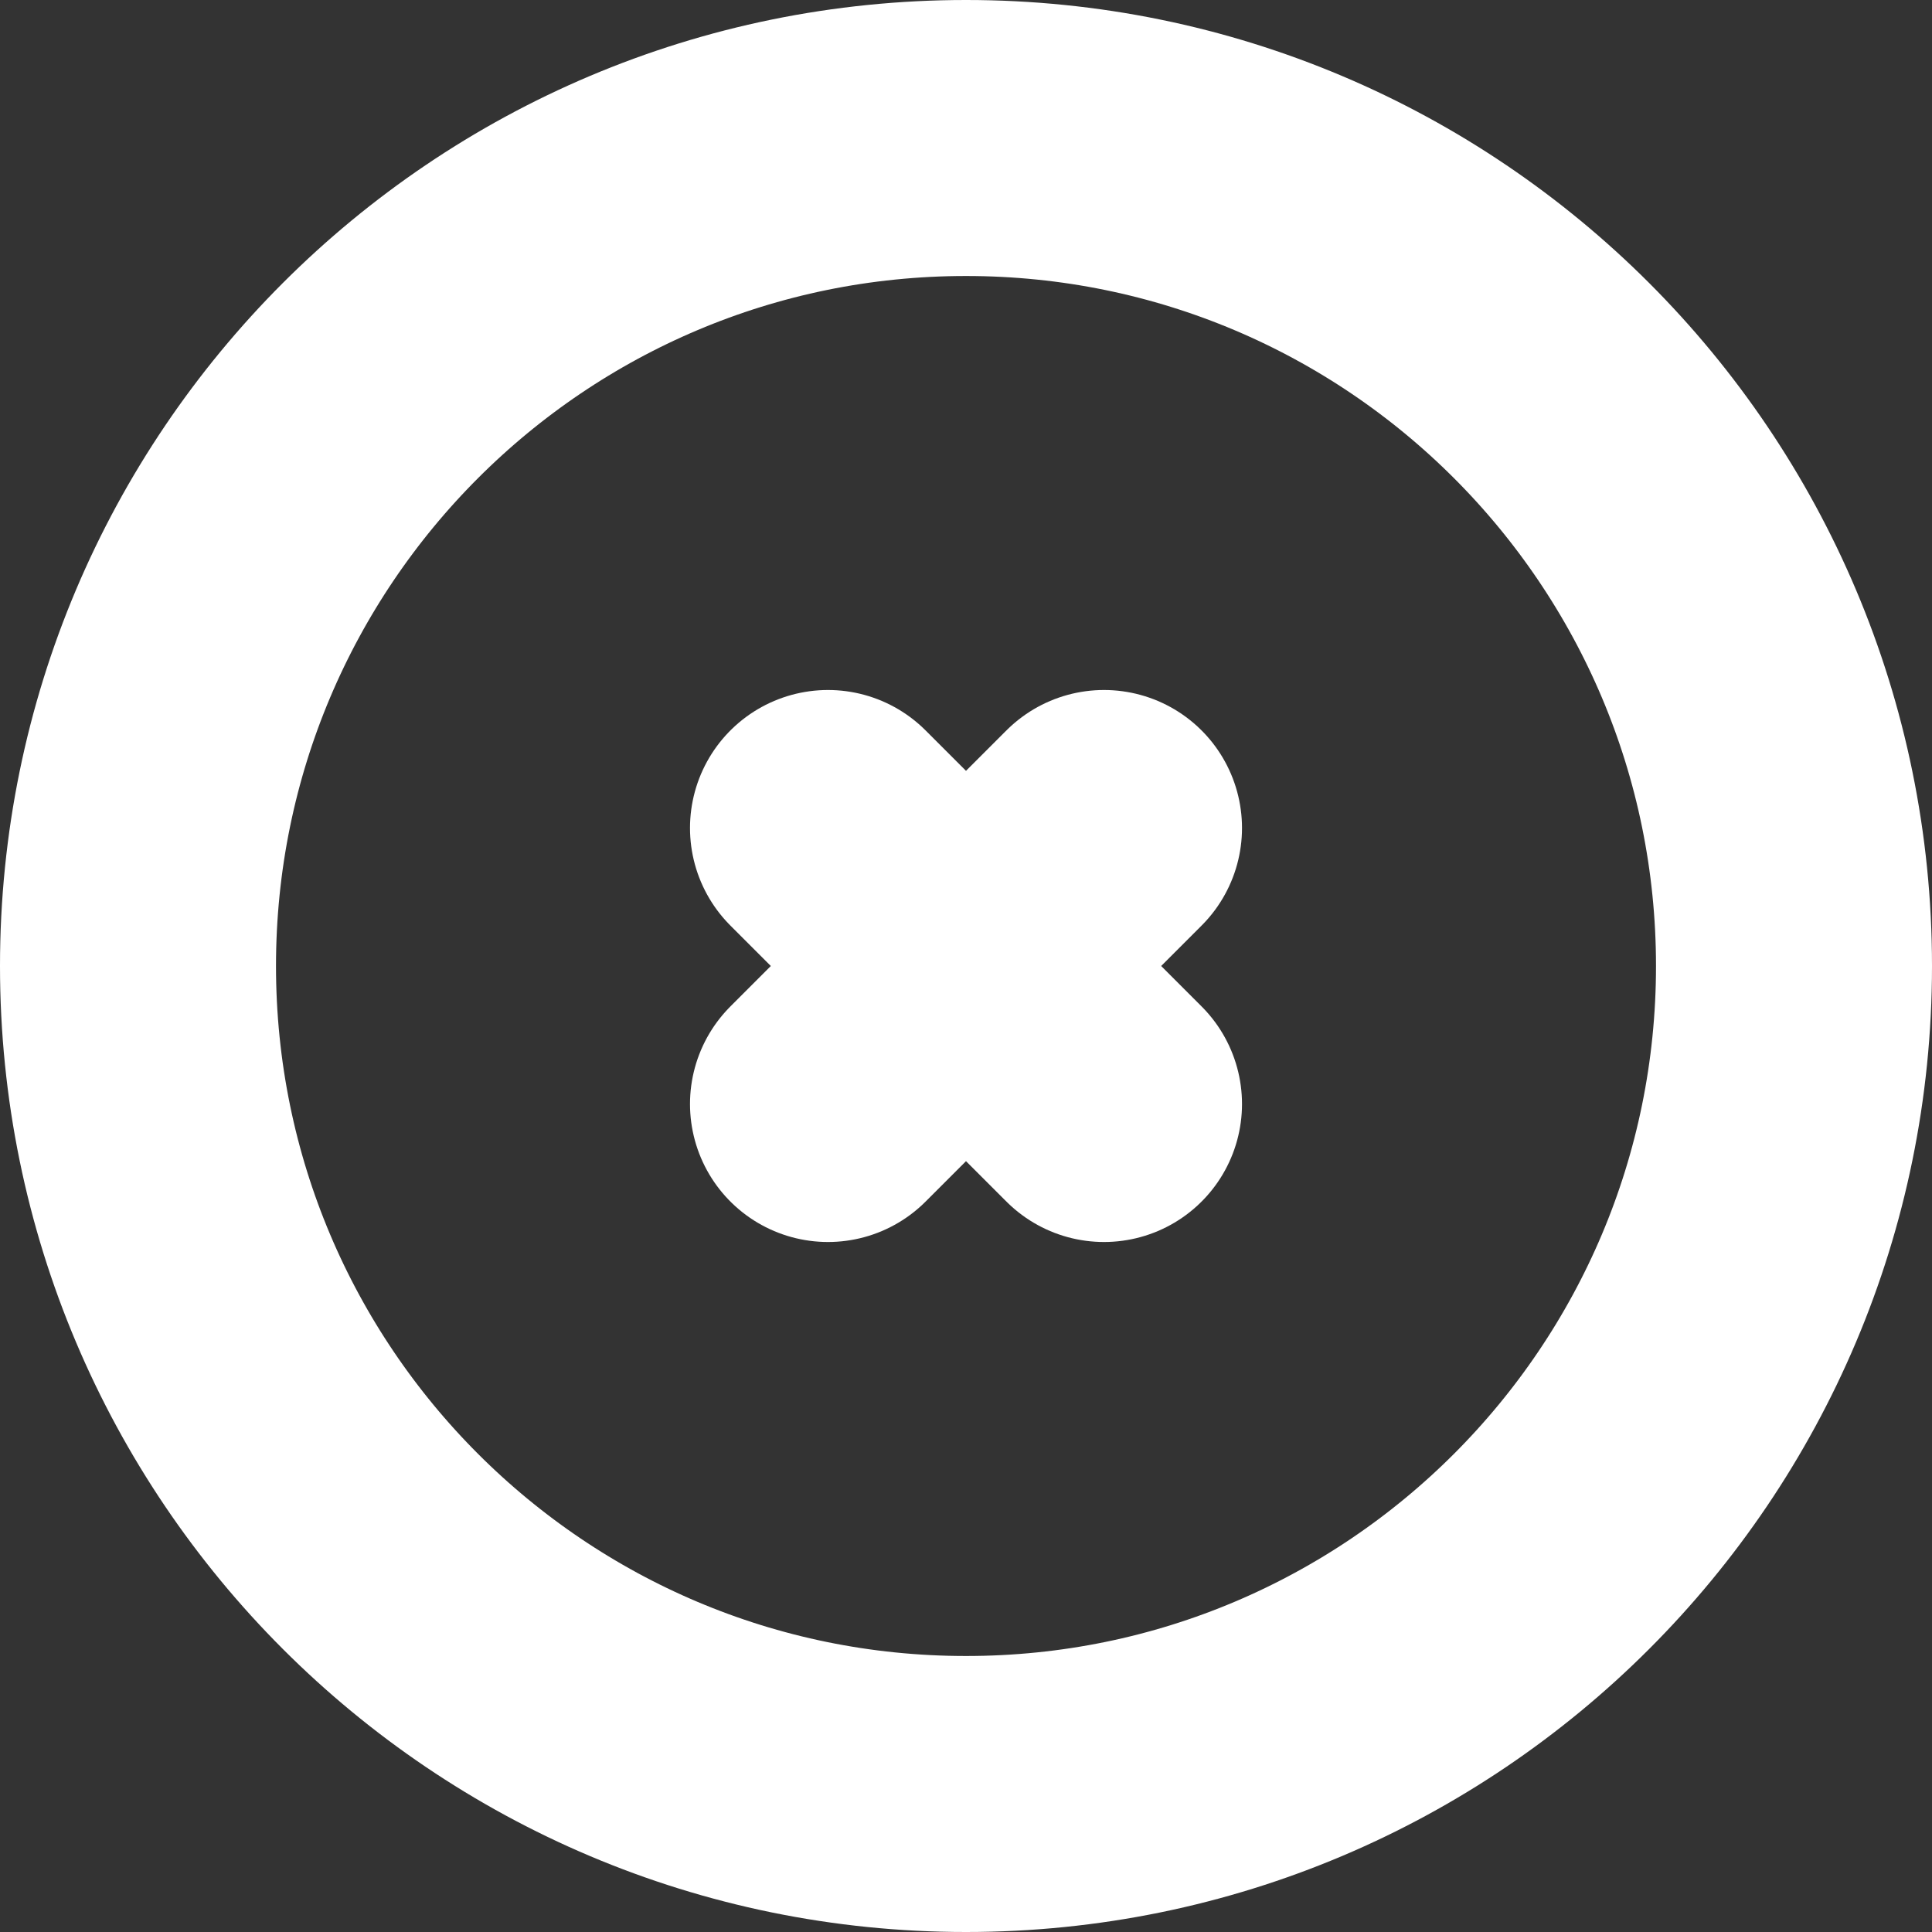
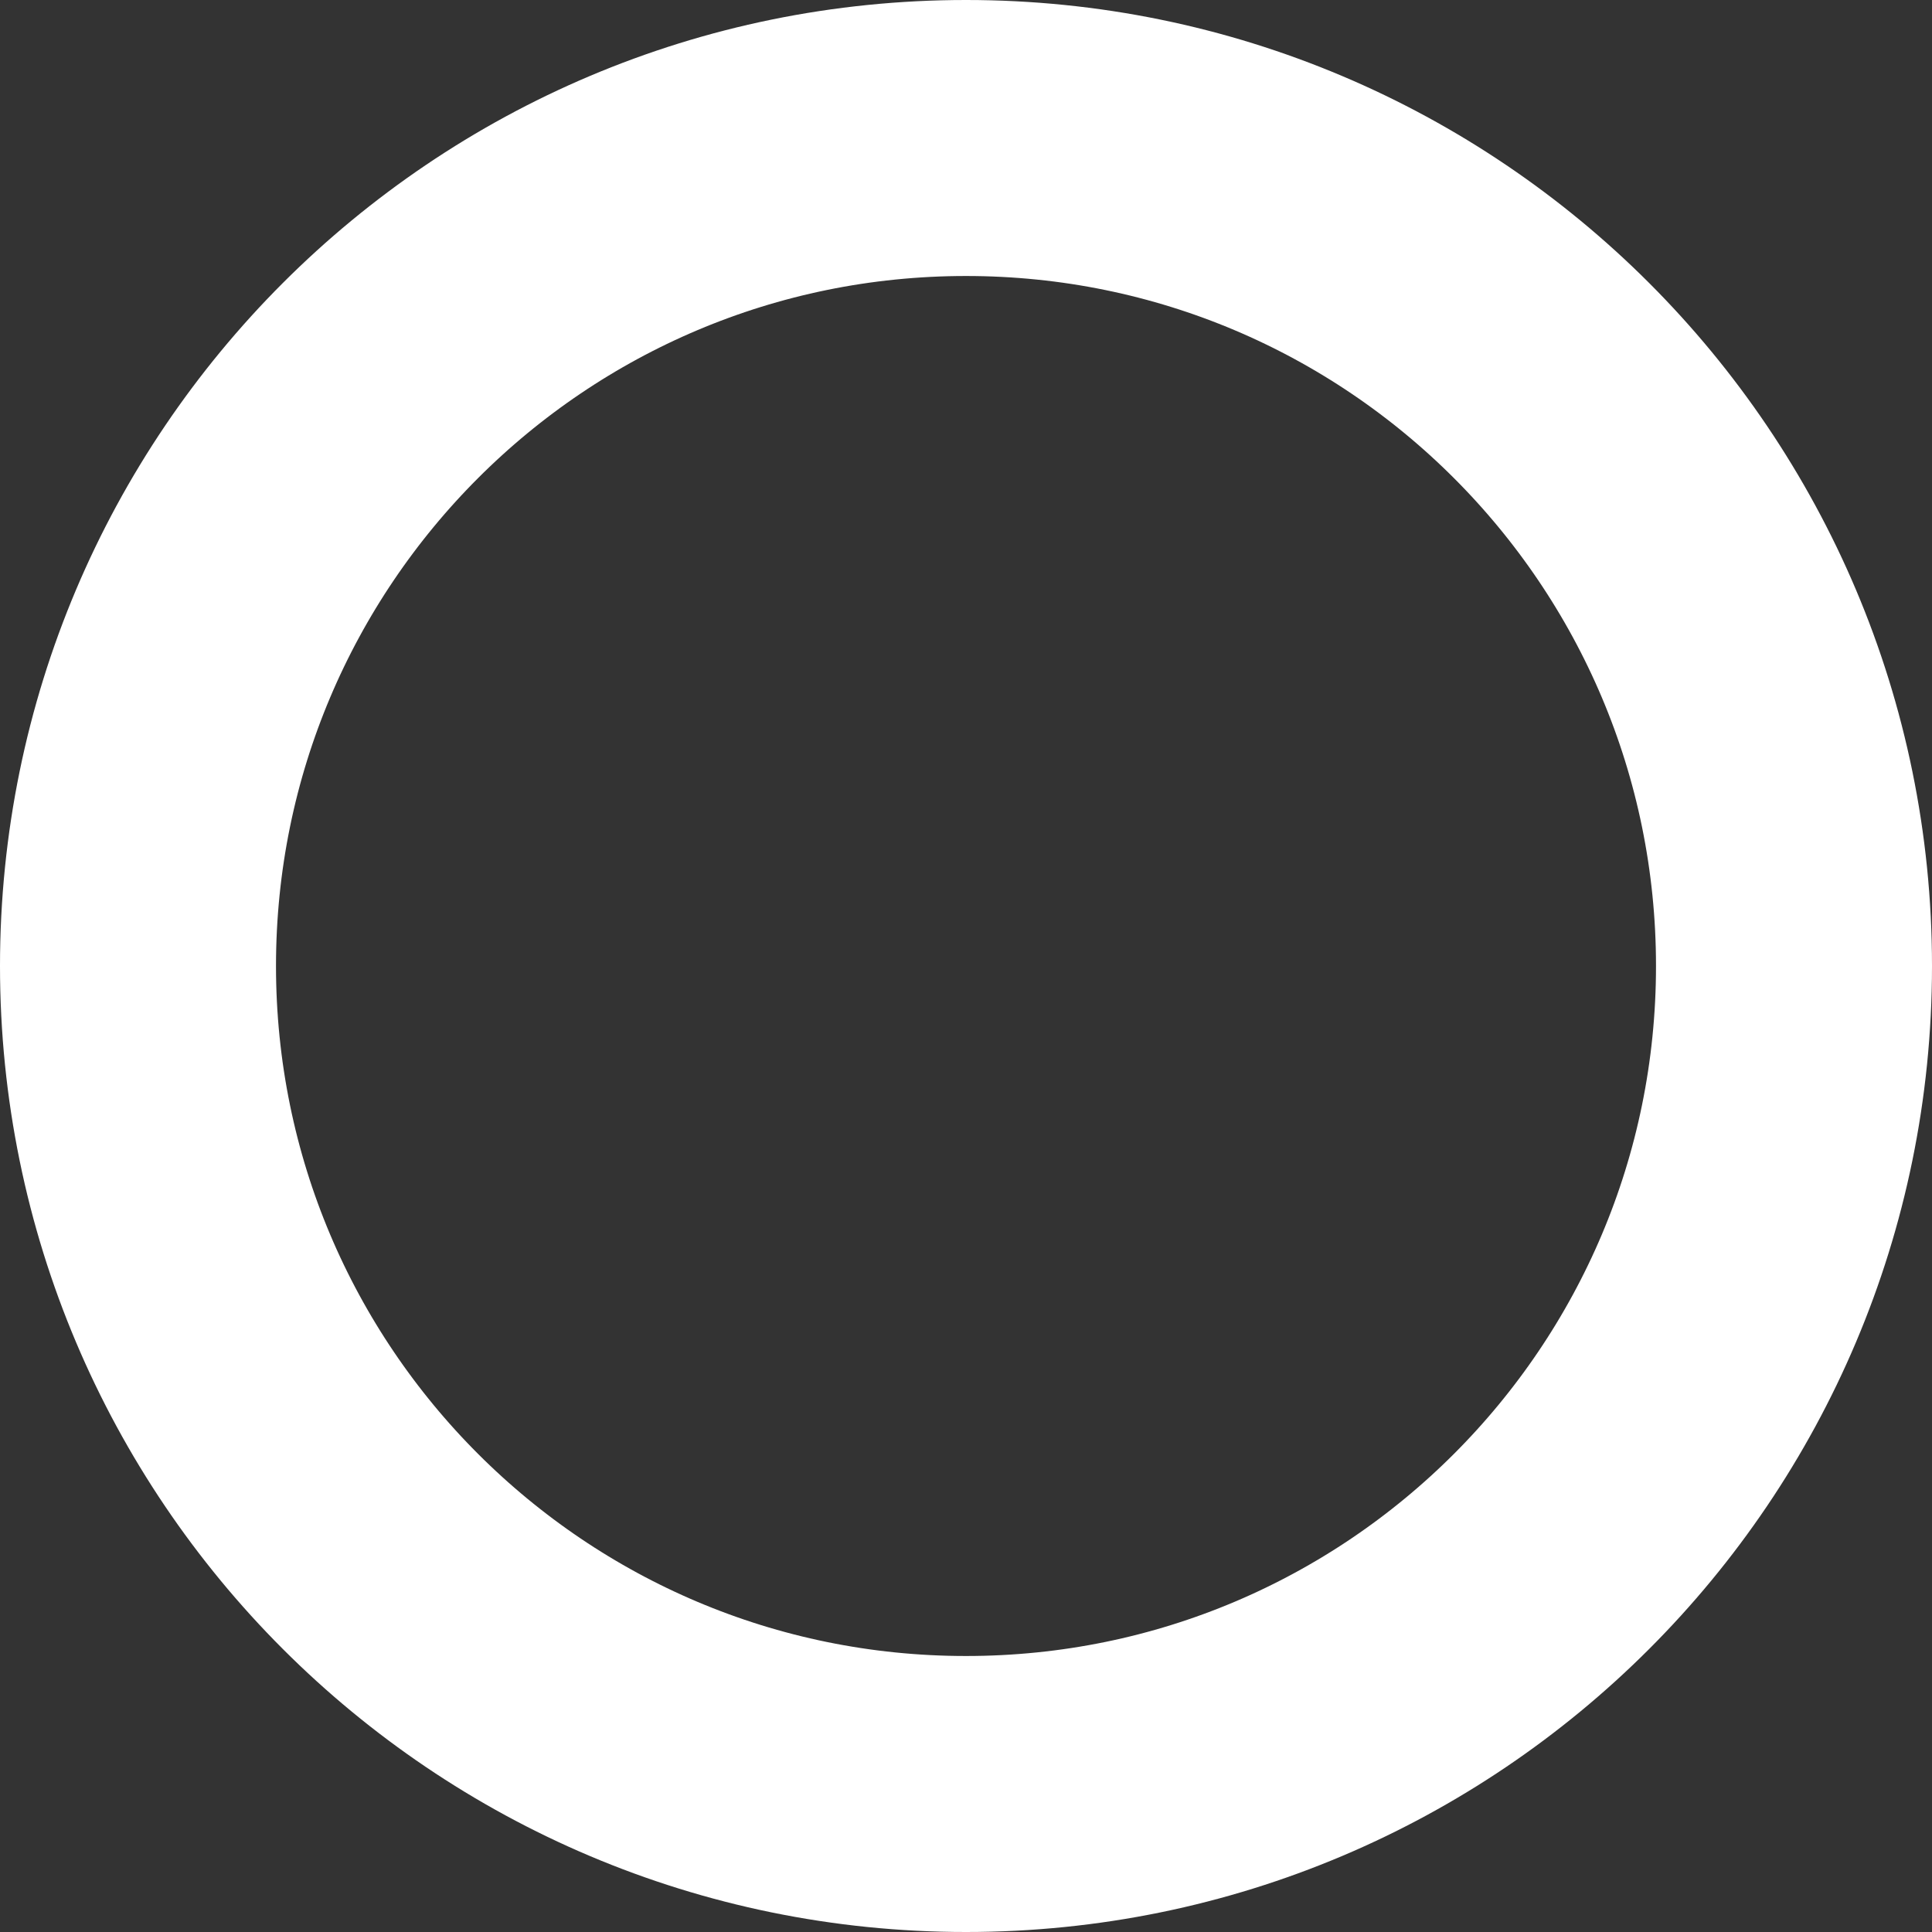
<svg xmlns="http://www.w3.org/2000/svg" width="14" height="14" viewBox="0 0 14 14" fill="none">
  <rect x="0" y="0" width="14" height="14" fill="#333333" stroke="none" />
-   <path d="M6 8L7 7M7 7L8 6M7 7L6 6M7 7L8 8" stroke="white" stroke-width="2" stroke-linecap="round" stroke-linejoin="round" />
  <path d="M13 7C13 10.314 10.314 13 7 13C3.686 13 1 10.314 1 7C1 3.686 3.686 1 7 1C10.314 1 13 3.686 13 7Z" stroke="white" stroke-width="2" stroke-linecap="round" stroke-linejoin="round" />
</svg>